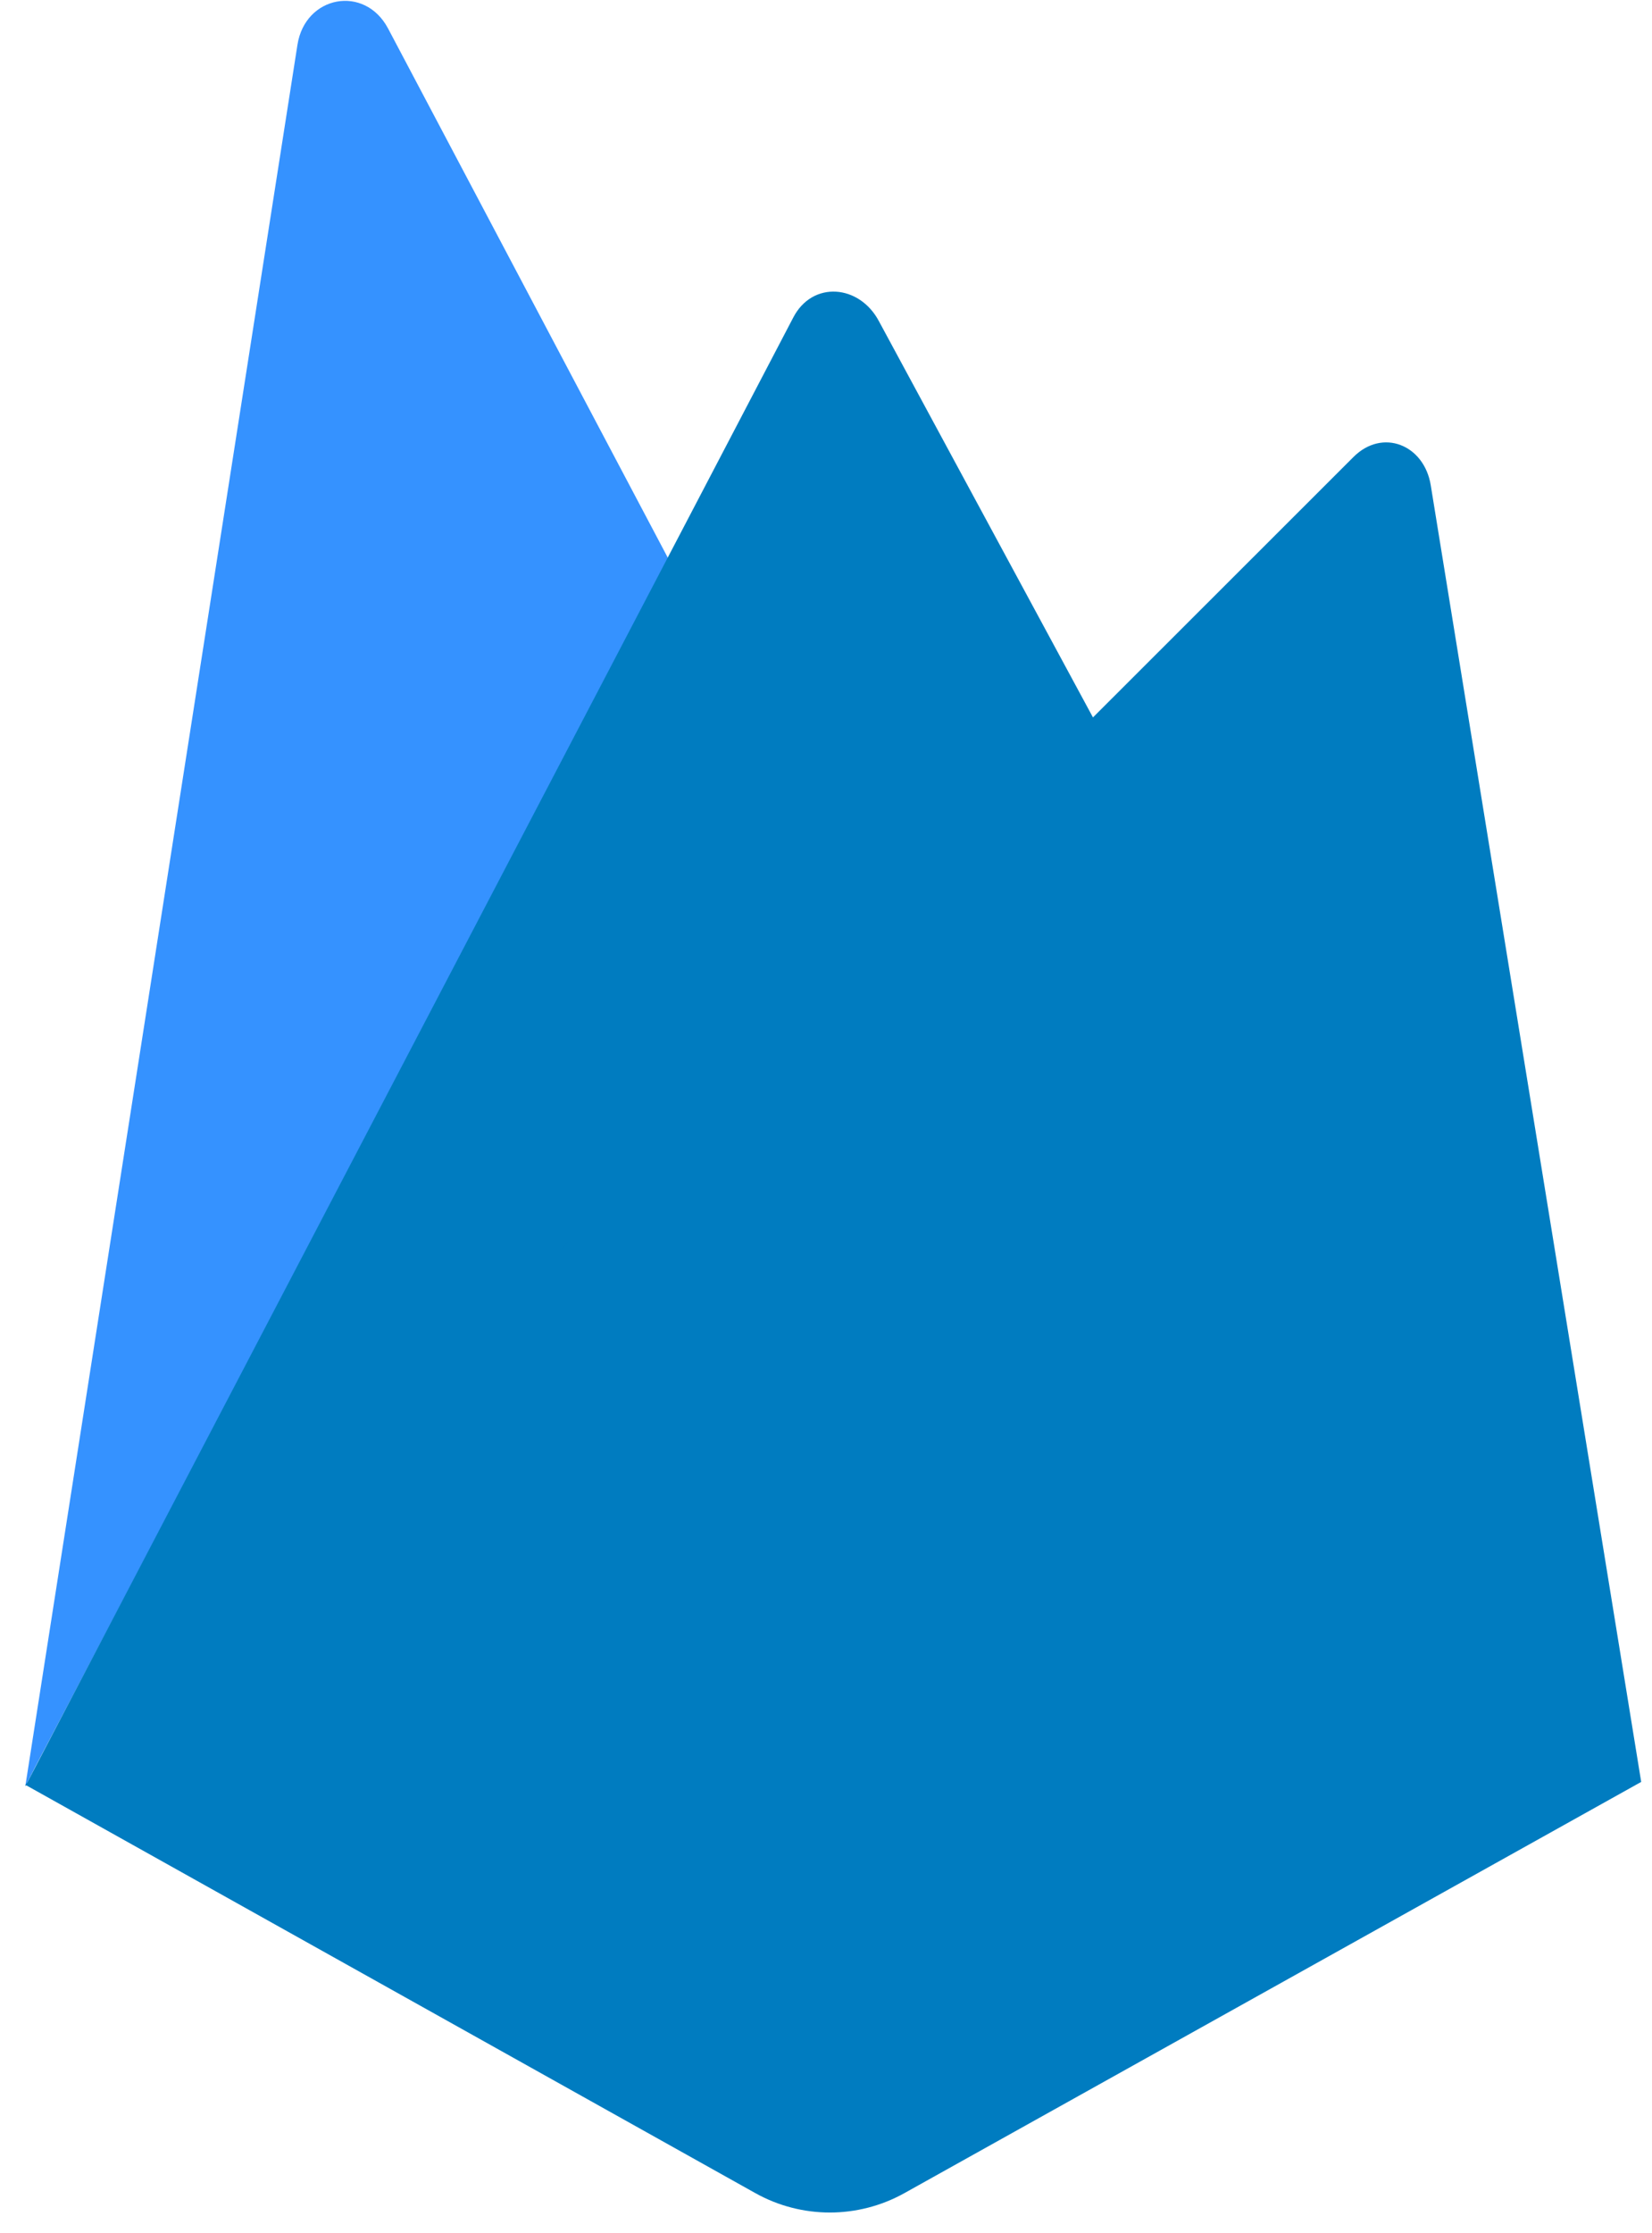
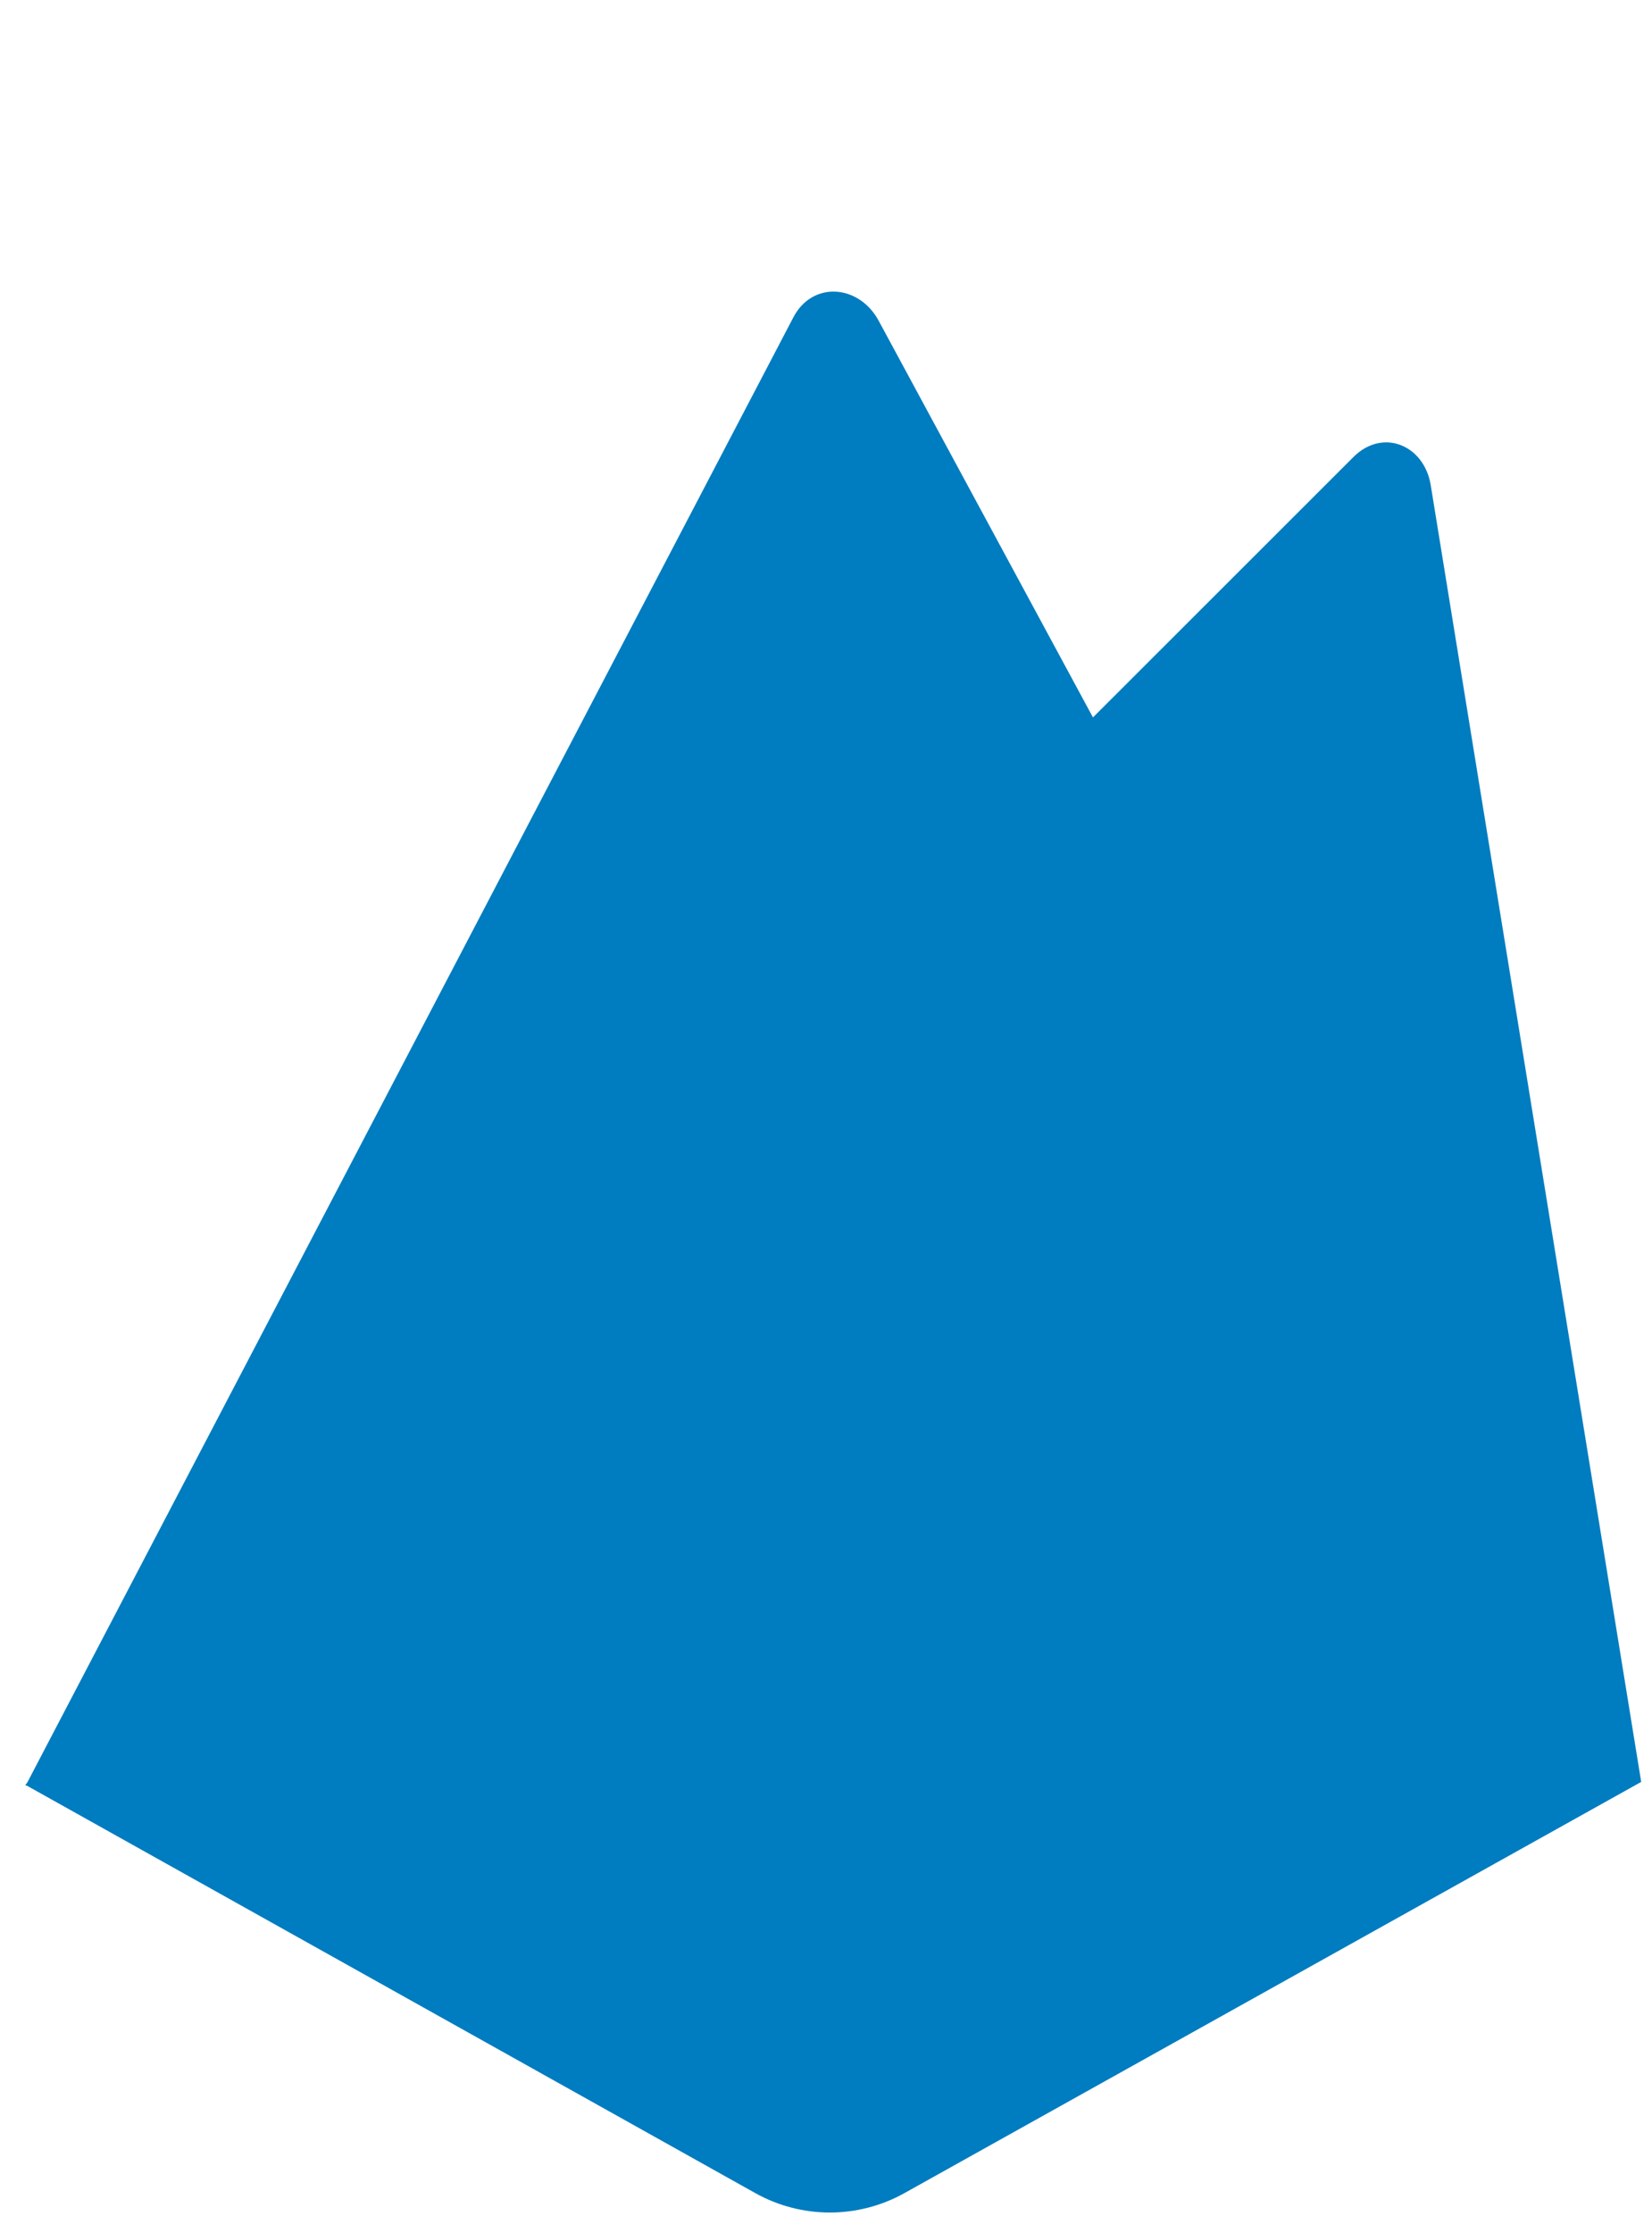
<svg xmlns="http://www.w3.org/2000/svg" width="57" height="77" viewBox="0 0 57 77" fill="none">
  <g clip-path="url(#clip0_6344_14054)">
-     <path d="M0.873 61.593L1.226 60.903L23.115 19.369L13.388 0.979C12.58 -0.54 10.529 -0.153 10.263 1.545L0.873 61.593Z" fill="#3592FF" />
    <path d="M37.863 25.018L30.329 11.081C29.658 9.806 28.031 9.67 27.369 10.951L0.873 61.593L1.087 61.38L1.857 61.068L37.863 25.018Z" fill="#007CC0" />
-     <path d="M56.627 61.442L49.366 16.733C49.14 15.335 47.701 14.756 46.699 15.758L0.873 61.541L26.063 75.621C27.659 76.512 29.605 76.512 31.205 75.621L56.627 61.442Z" fill="#007CC0" />
+     <path d="M56.627 61.442L49.366 16.733C49.14 15.335 47.701 14.756 46.699 15.758L0.873 61.541L26.063 75.621C27.659 76.512 29.605 76.512 31.205 75.621L56.627 61.442" fill="#007CC0" />
  </g>
  <defs>
    <clipPath id="clip0_6344_14054">
      <rect width="55.754" height="76.26" fill="white" transform="translate(0.873 0.029)" />
    </clipPath>
  </defs>
</svg>